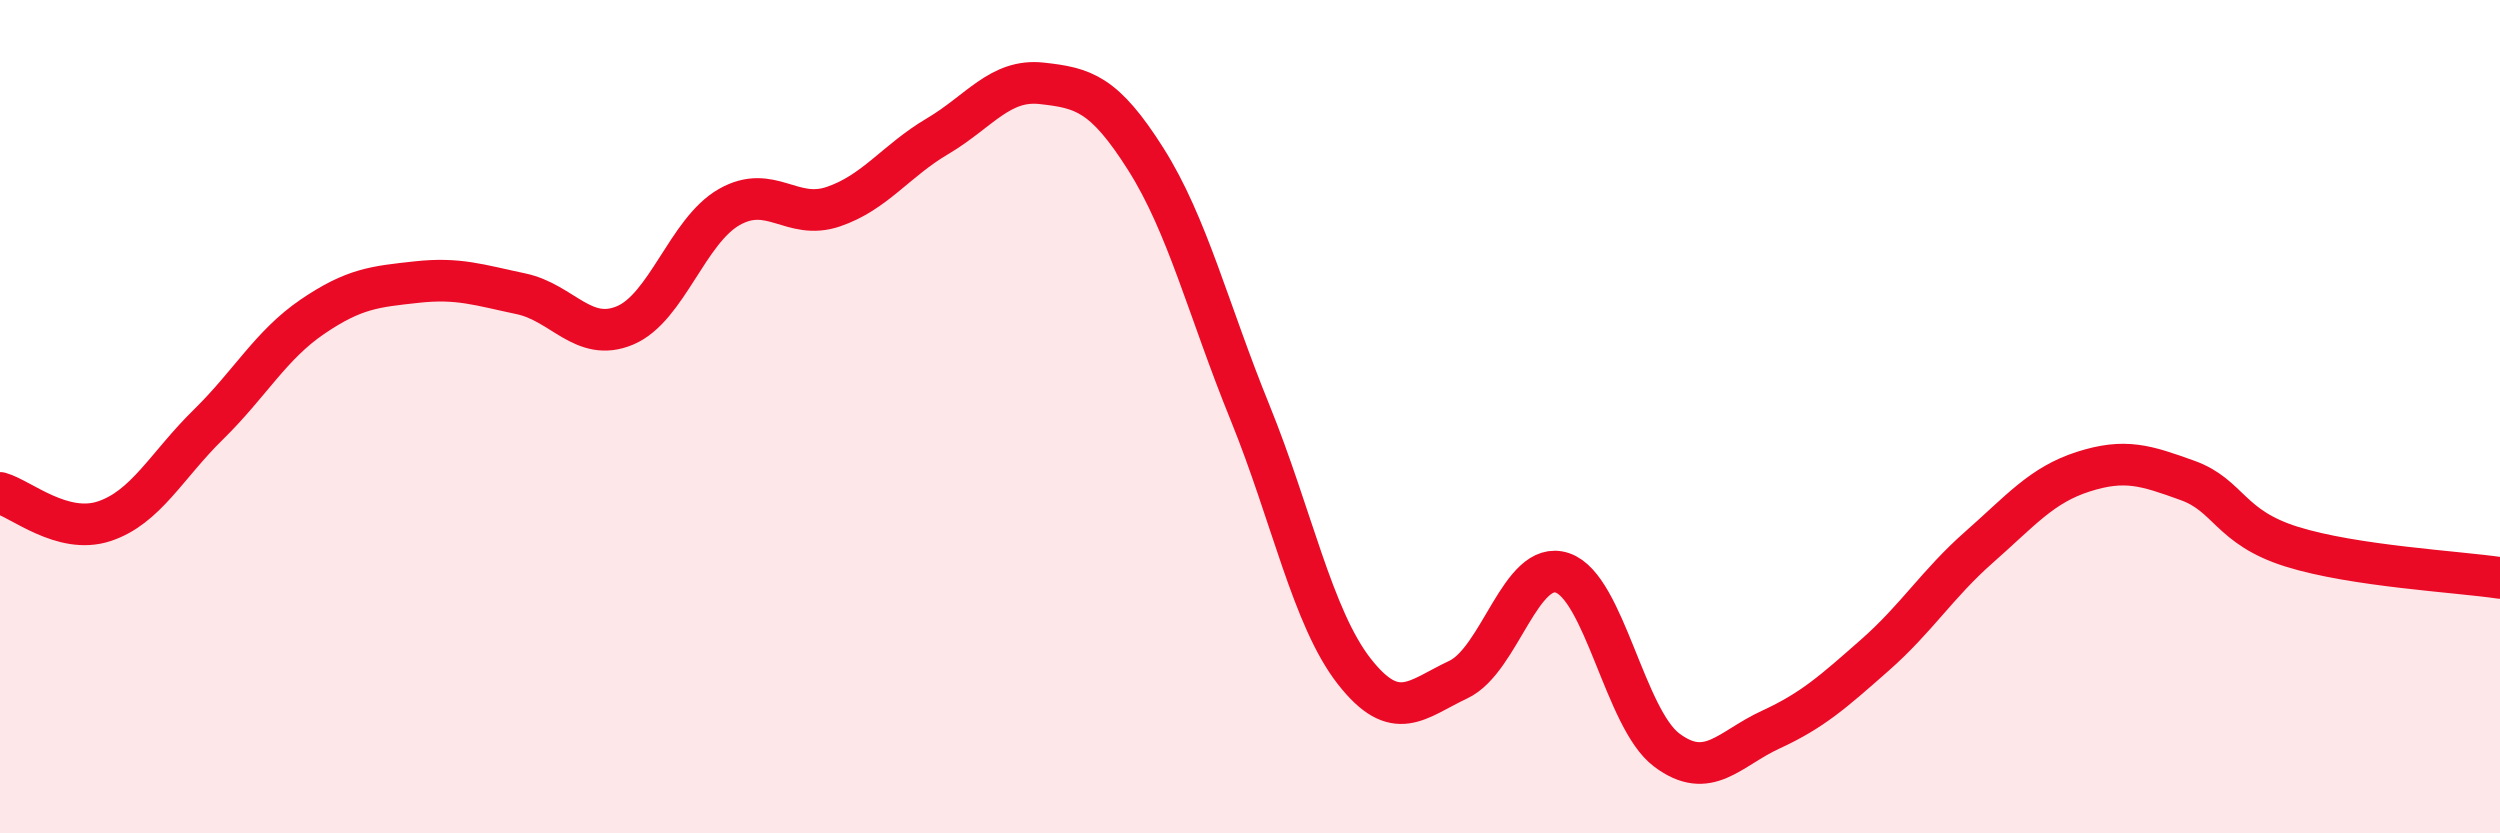
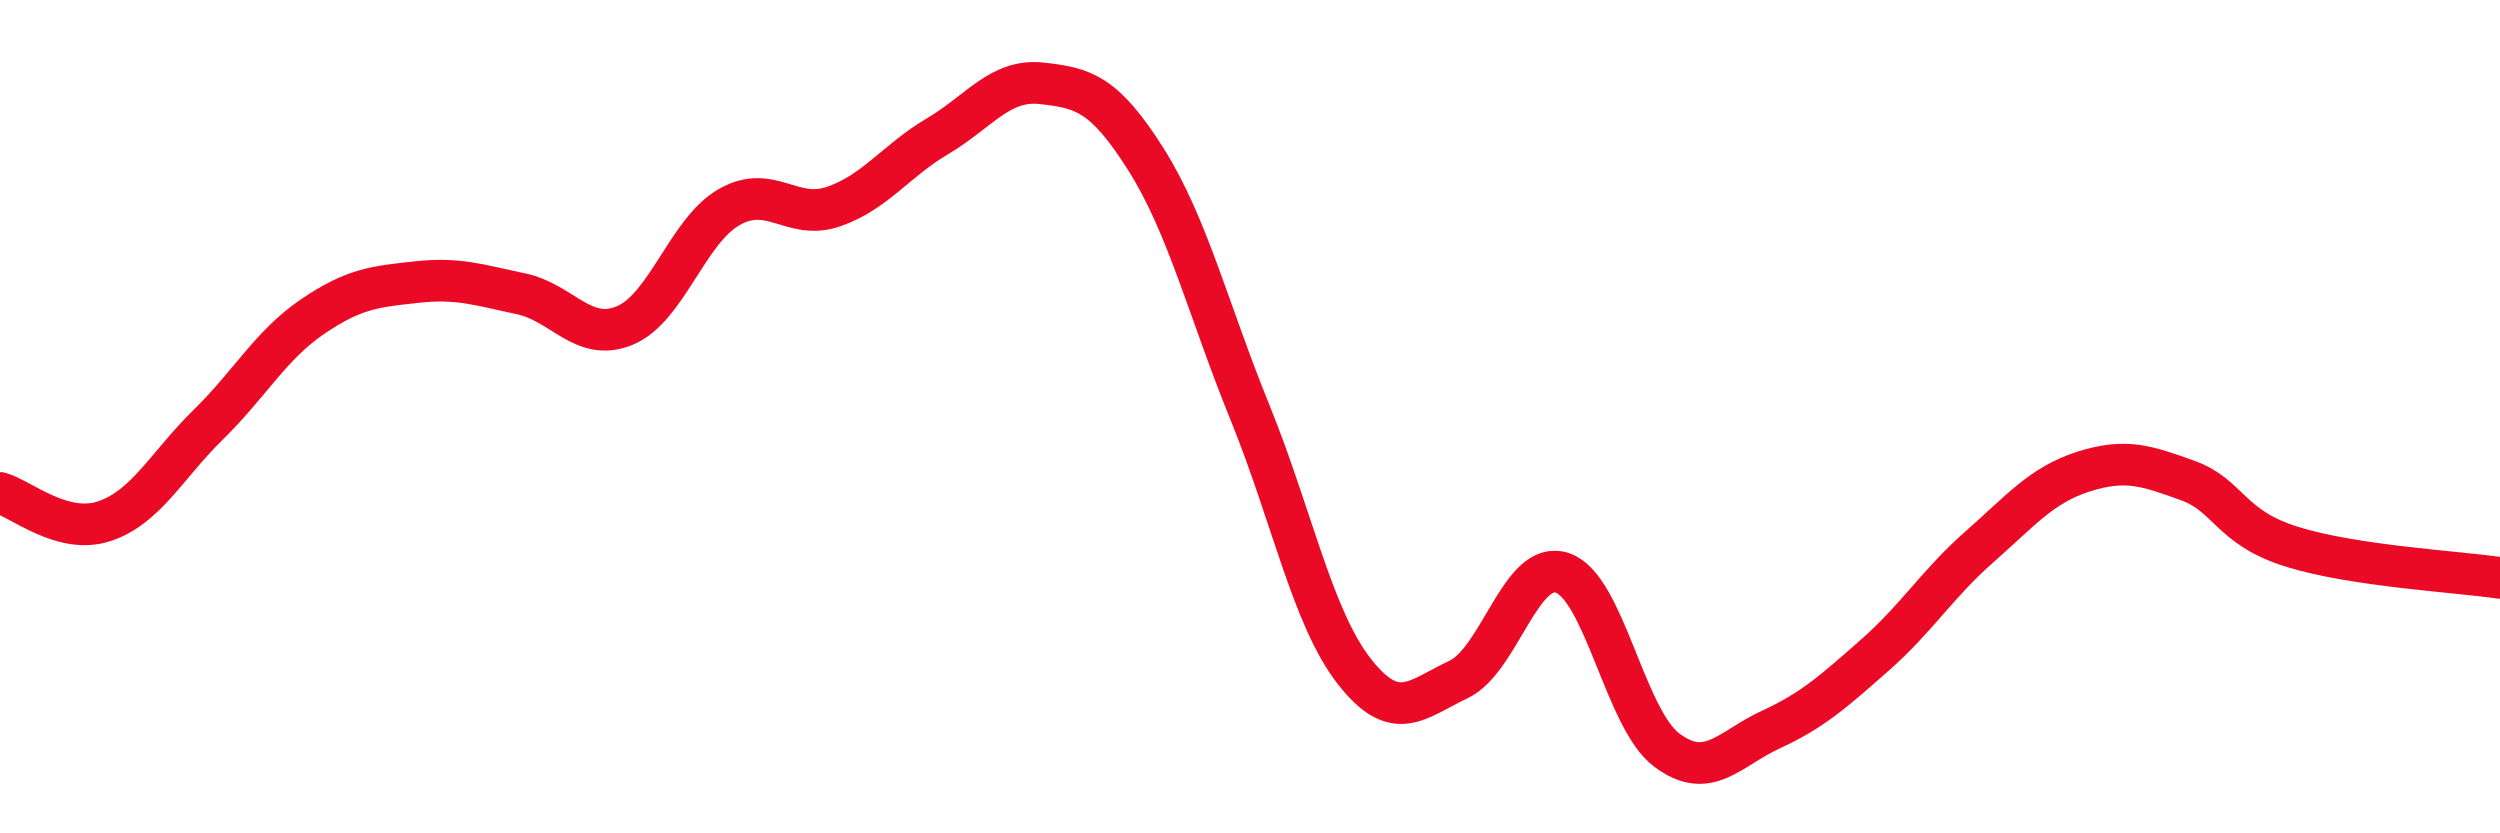
<svg xmlns="http://www.w3.org/2000/svg" width="60" height="20" viewBox="0 0 60 20">
-   <path d="M 0,11.83 C 0.5,11.97 1.5,12.84 2.5,12.51 C 3.5,12.18 4,11.17 5,10.19 C 6,9.21 6.5,8.28 7.5,7.6 C 8.5,6.92 9,6.88 10,6.77 C 11,6.66 11.5,6.84 12.5,7.05 C 13.5,7.26 14,8.23 15,7.81 C 16,7.39 16.5,5.54 17.5,4.97 C 18.5,4.4 19,5.3 20,4.96 C 21,4.62 21.5,3.86 22.5,3.27 C 23.5,2.68 24,1.89 25,2 C 26,2.11 26.5,2.24 27.5,3.82 C 28.5,5.4 29,7.44 30,9.9 C 31,12.36 31.5,14.83 32.5,16.11 C 33.5,17.39 34,16.78 35,16.31 C 36,15.84 36.5,13.41 37.5,13.75 C 38.5,14.09 39,17.25 40,18 C 41,18.75 41.5,17.97 42.5,17.51 C 43.5,17.05 44,16.6 45,15.72 C 46,14.84 46.5,14.01 47.5,13.13 C 48.5,12.25 49,11.64 50,11.32 C 51,11 51.5,11.17 52.5,11.53 C 53.5,11.89 53.5,12.65 55,13.12 C 56.5,13.59 59,13.72 60,13.87L60 20L0 20Z" fill="#EB0A25" opacity="0.1" stroke-linecap="round" stroke-linejoin="round" />
  <path d="M 0,11.83 C 0.5,11.97 1.5,12.84 2.5,12.51 C 3.5,12.18 4,11.17 5,10.19 C 6,9.21 6.5,8.28 7.5,7.6 C 8.5,6.92 9,6.88 10,6.77 C 11,6.66 11.5,6.84 12.5,7.05 C 13.5,7.26 14,8.23 15,7.81 C 16,7.39 16.5,5.54 17.5,4.97 C 18.5,4.4 19,5.3 20,4.96 C 21,4.62 21.5,3.86 22.5,3.27 C 23.5,2.68 24,1.89 25,2 C 26,2.11 26.5,2.24 27.5,3.82 C 28.5,5.4 29,7.44 30,9.9 C 31,12.36 31.5,14.83 32.5,16.11 C 33.5,17.39 34,16.78 35,16.31 C 36,15.84 36.5,13.41 37.5,13.75 C 38.5,14.09 39,17.25 40,18 C 41,18.75 41.5,17.97 42.5,17.51 C 43.5,17.05 44,16.6 45,15.72 C 46,14.84 46.5,14.01 47.5,13.13 C 48.5,12.25 49,11.64 50,11.32 C 51,11 51.5,11.17 52.5,11.53 C 53.5,11.89 53.5,12.65 55,13.12 C 56.5,13.59 59,13.72 60,13.87" stroke="#EB0A25" stroke-width="1" fill="none" stroke-linecap="round" stroke-linejoin="round" />
</svg>